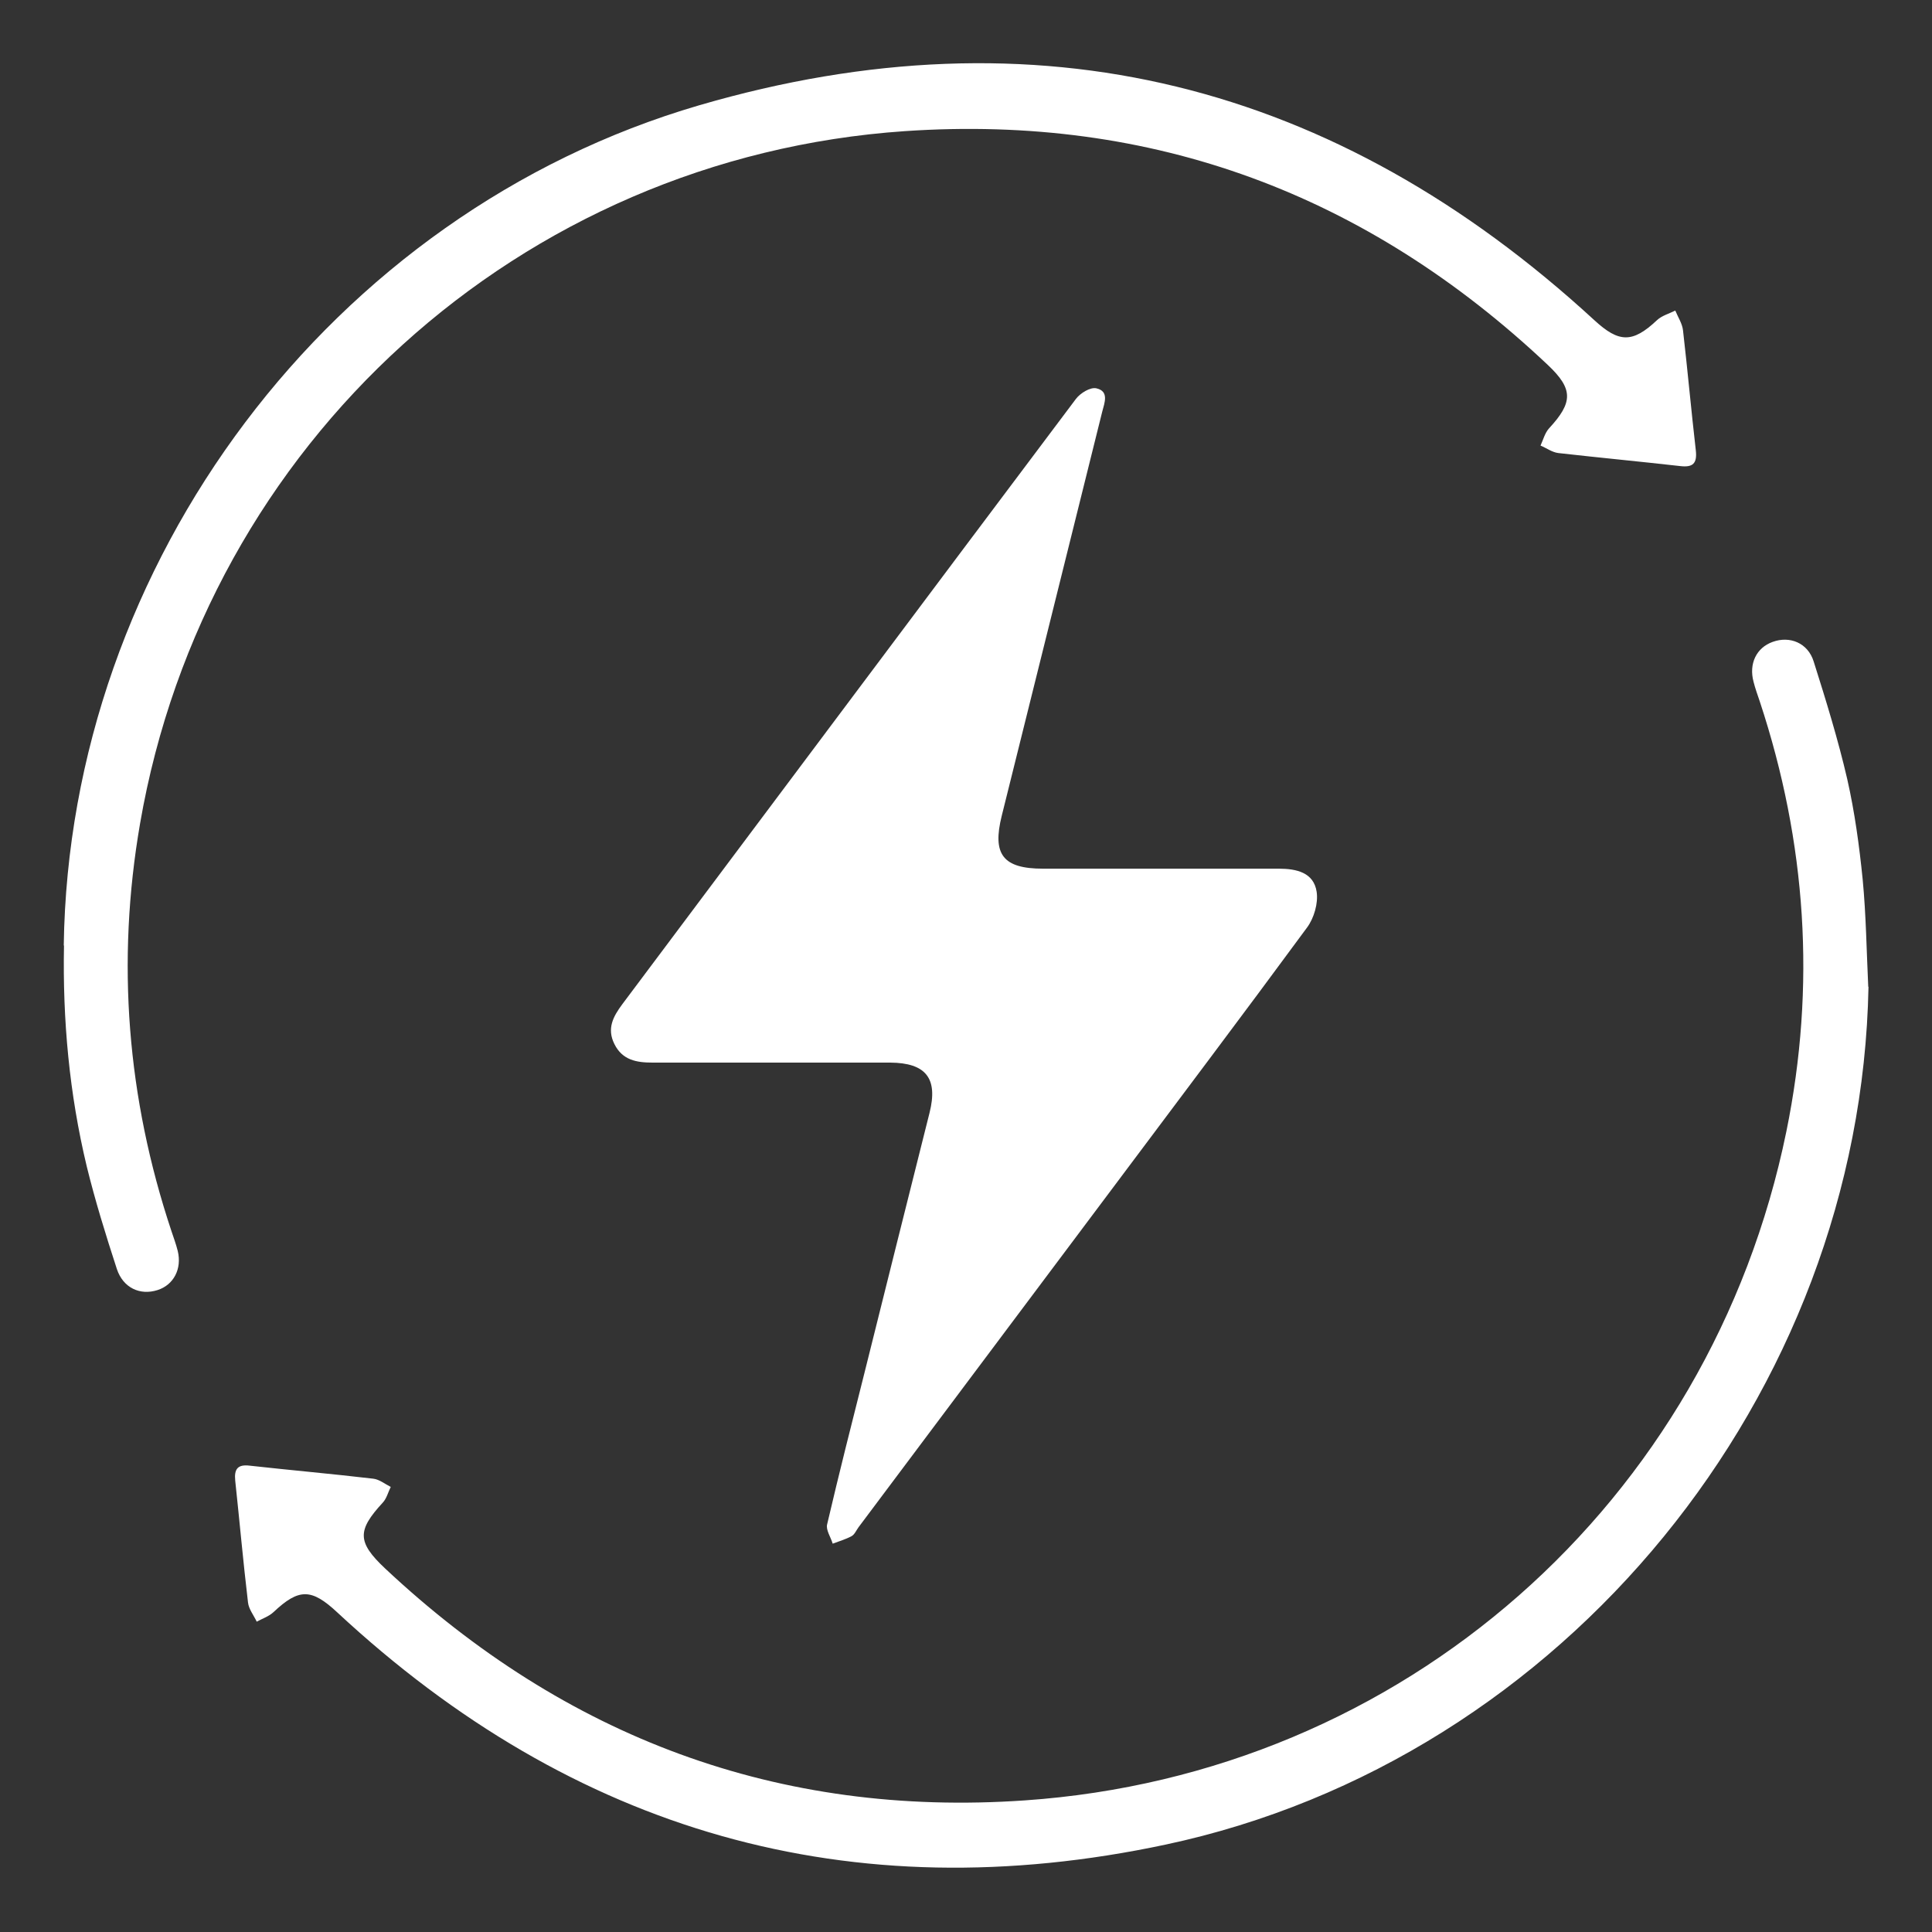
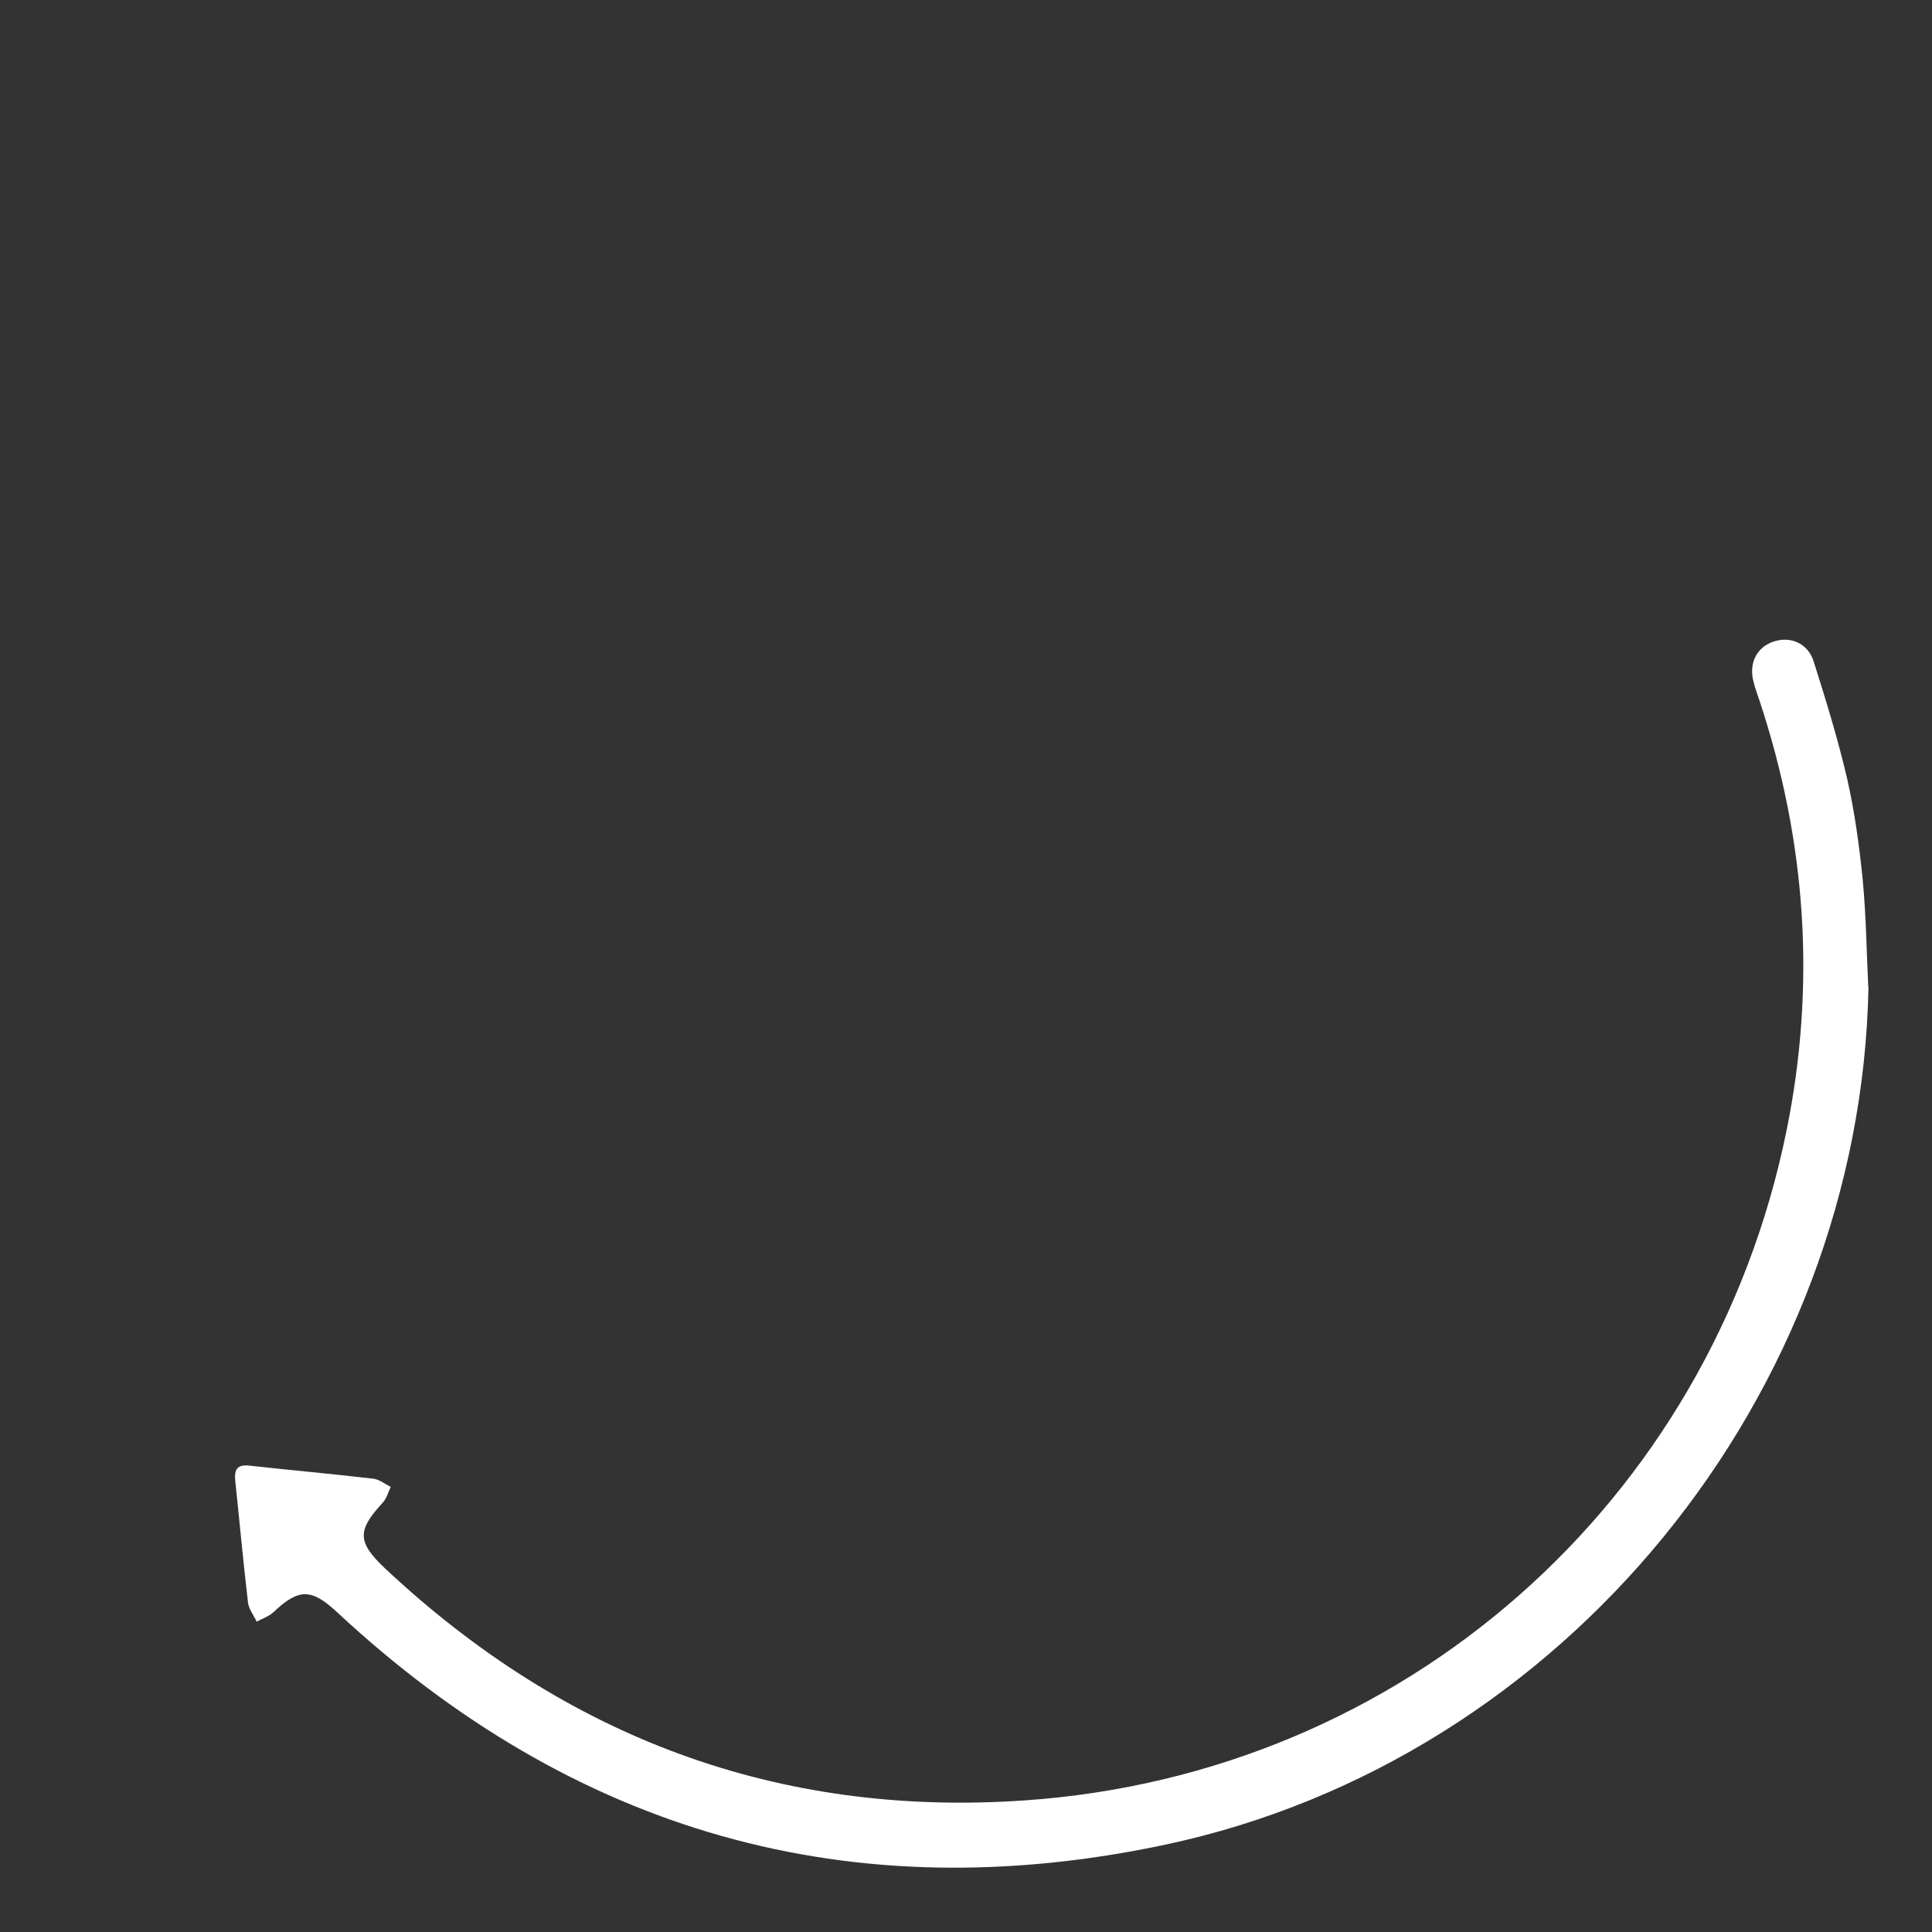
<svg xmlns="http://www.w3.org/2000/svg" id="katman_1" data-name="katman 1" viewBox="0 0 80 80">
  <rect x="0" y="0" width="80" height="80" fill="#333333" stroke="none" />
  <defs>
    <style>
      .cls-1 {
        fill: #fff;
        stroke-width: 0px;
      }
    </style>
  </defs>
-   <path class="cls-1" d="m31.94,44c-1.64,0-3.28,0-4.92,0-.66,0-1.25-.1-1.58-.77-.32-.64-.05-1.14.33-1.65,6.26-8.35,12.51-16.72,18.78-25.06.18-.24.6-.5.85-.44.53.12.34.59.24.97-1.39,5.58-2.77,11.15-4.16,16.73-.4,1.6.05,2.19,1.71,2.19,3.25,0,6.51,0,9.76,0,.74,0,1.45.16,1.57.96.07.47-.11,1.09-.4,1.48-2.67,3.63-5.38,7.22-8.08,10.83-3.5,4.67-6.99,9.33-10.49,14-.09.12-.16.3-.29.37-.24.13-.52.21-.78.31-.08-.27-.29-.57-.23-.8.49-2.1,1.02-4.19,1.55-6.29.89-3.58,1.79-7.16,2.69-10.75.36-1.43-.15-2.07-1.63-2.08-1.64,0-3.28,0-4.92,0Z" />
  <path class="cls-1" d="m77.37,40.86c-.32,16.88-12.59,32-29.1,35.52-13.06,2.78-24.52-.52-34.3-9.61-1.07-1-1.59-1.01-2.64-.02-.19.18-.46.27-.7.4-.12-.26-.33-.52-.36-.79-.2-1.68-.35-3.37-.53-5.05-.05-.49.11-.68.6-.62,1.71.19,3.42.34,5.12.54.25.03.48.22.72.34-.11.22-.17.48-.33.65-1.06,1.15-1.07,1.63.1,2.73,7.46,6.99,16.28,10.31,26.49,9.6,15.65-1.08,28.38-12.31,31.53-27.7,1.23-6.02.83-11.96-1.1-17.8-.09-.27-.19-.54-.26-.82-.2-.75.12-1.41.79-1.65.71-.26,1.46.04,1.7.81.51,1.61,1.01,3.23,1.39,4.87.31,1.37.5,2.77.64,4.16.14,1.47.16,2.96.23,4.44Z" />
-   <path class="cls-1" d="m2.64,39.15c.22-15.84,11.05-30.33,26.31-34.79,13.98-4.08,26.36-.95,37.07,8.9,1.02.94,1.58.95,2.59,0,.2-.19.5-.27.76-.4.11.27.29.54.32.82.19,1.65.34,3.32.53,4.97.06.54-.12.71-.64.65-1.68-.19-3.37-.35-5.05-.54-.26-.03-.5-.21-.74-.31.11-.24.18-.52.35-.71,1-1.08,1.01-1.63-.05-2.63-7.48-7.06-16.35-10.38-26.62-9.68-15.93,1.09-28.95,12.92-31.67,28.67-.99,5.73-.54,11.36,1.3,16.88.09.27.19.54.26.82.18.74-.17,1.41-.84,1.62-.72.23-1.42-.09-1.68-.87-.46-1.41-.9-2.83-1.25-4.26-.72-3-1-6.06-.94-9.14Z" />
</svg>